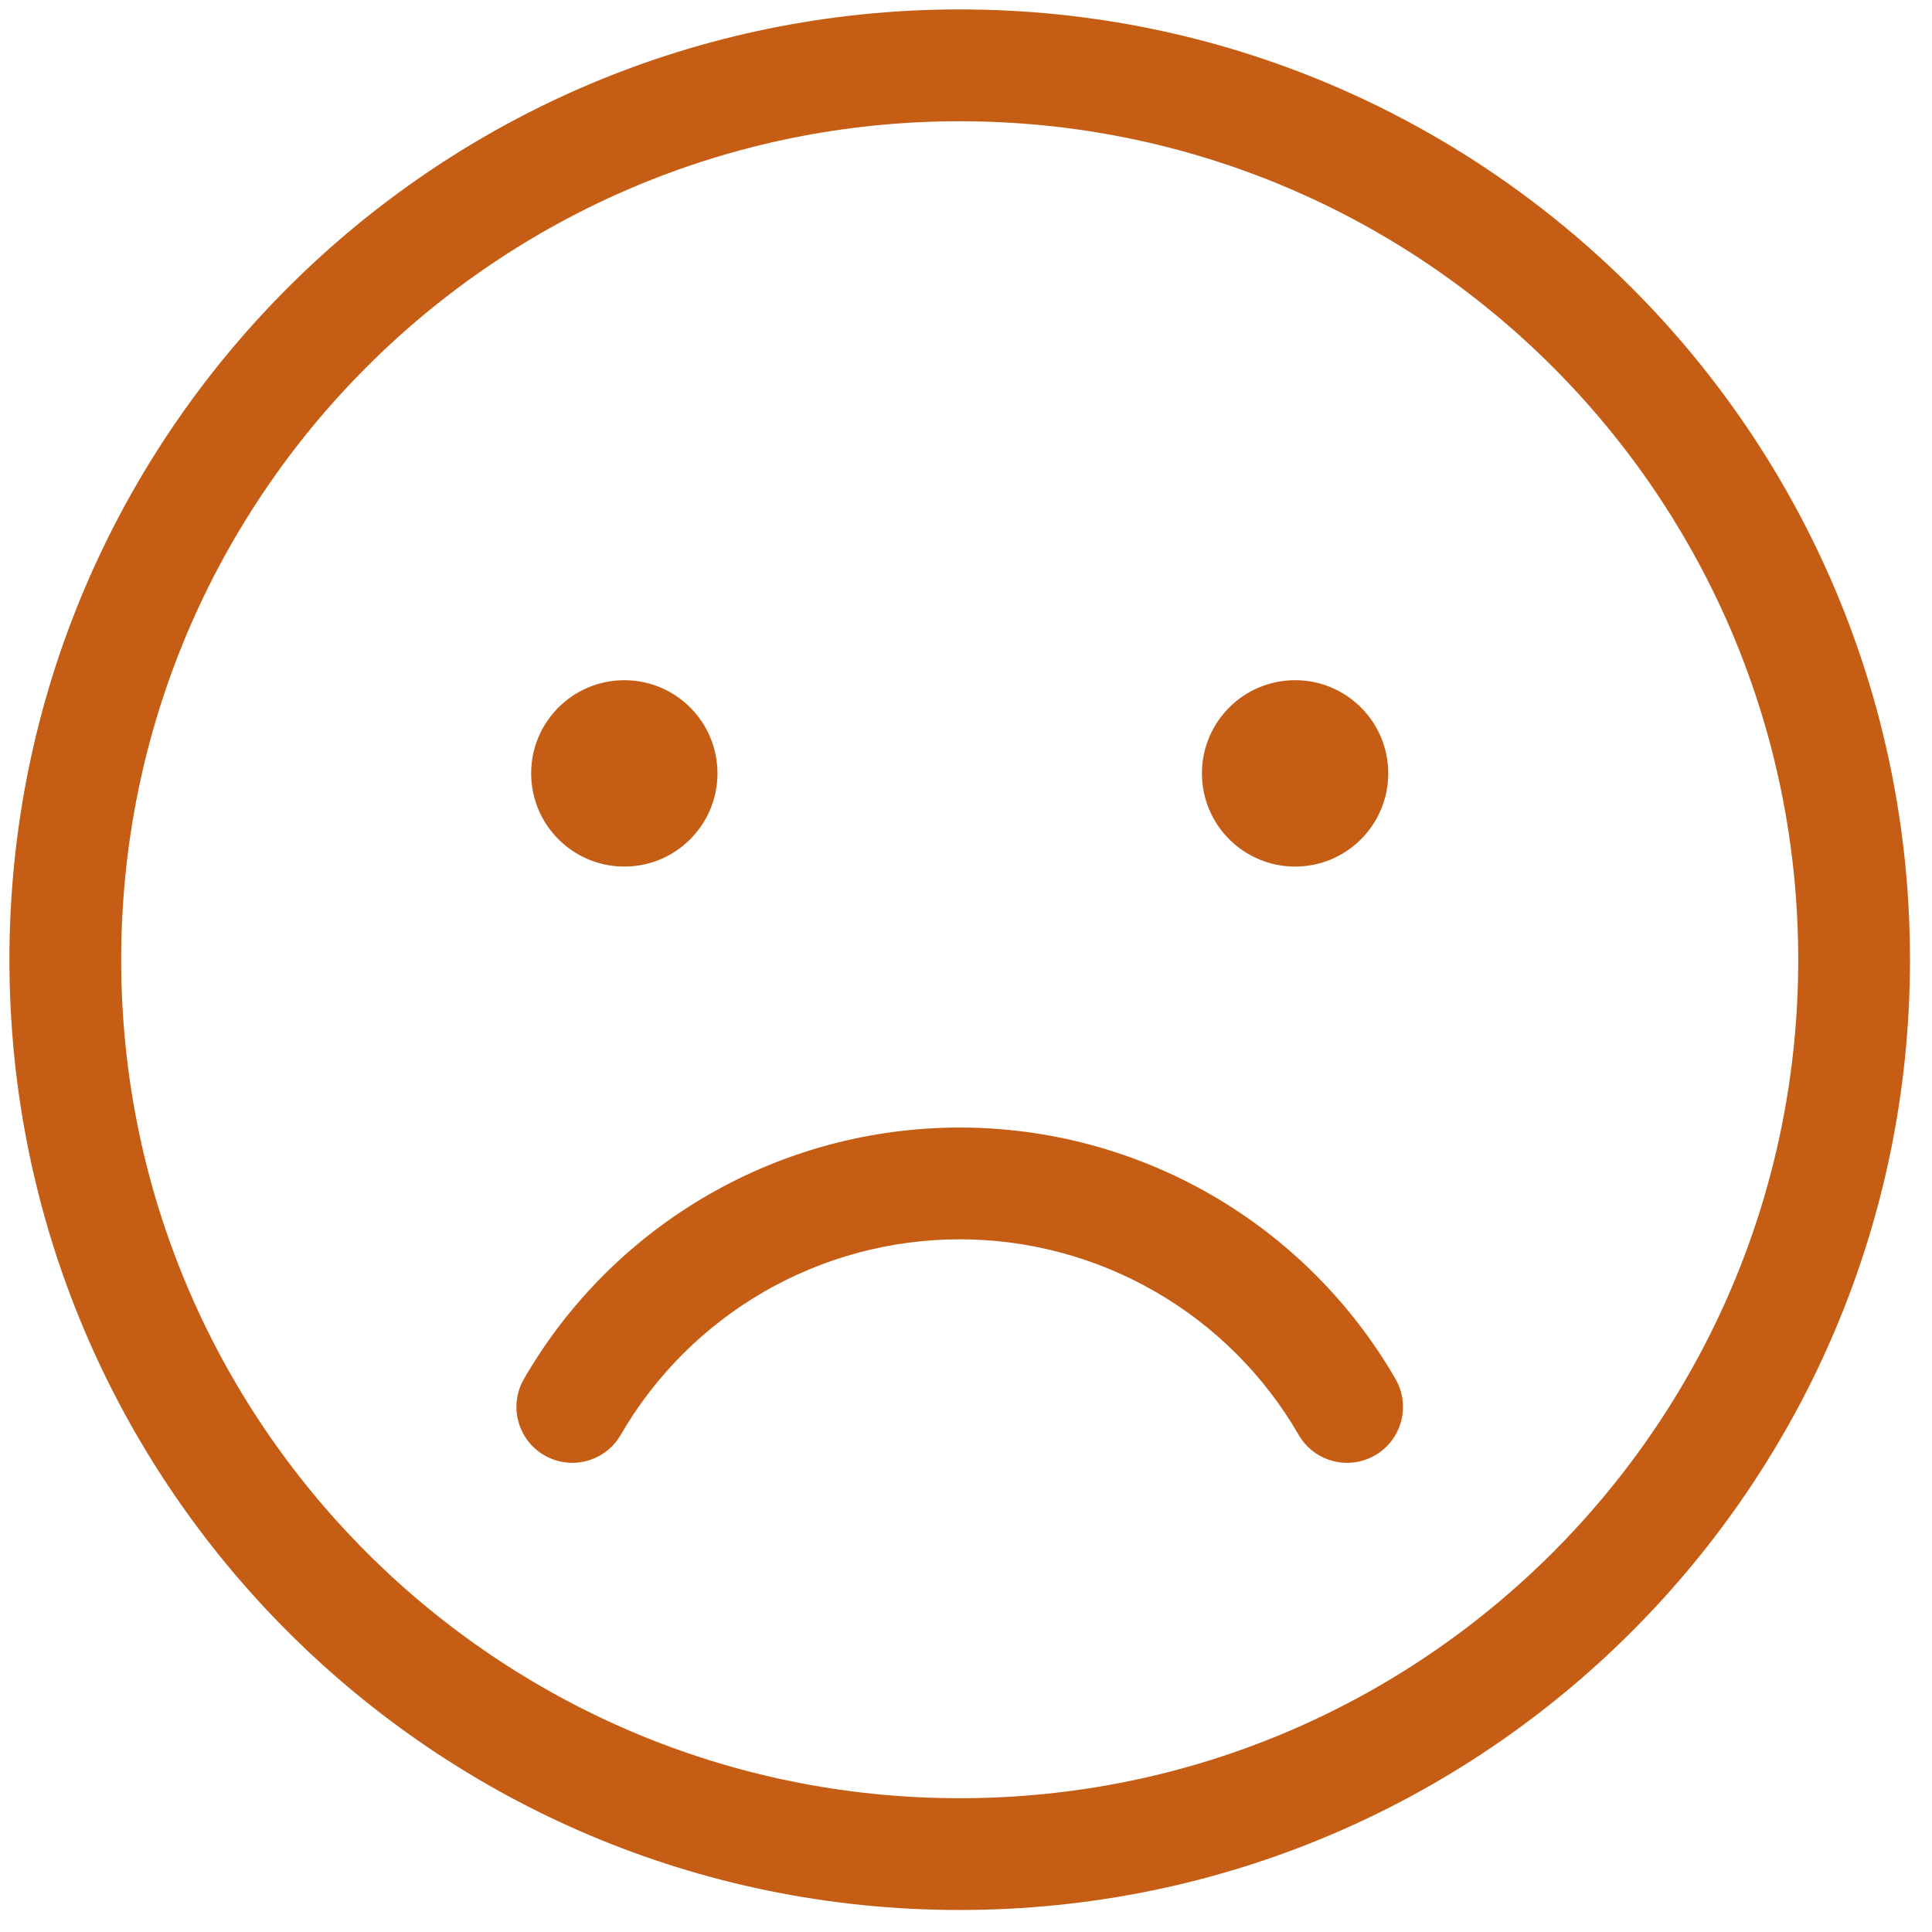
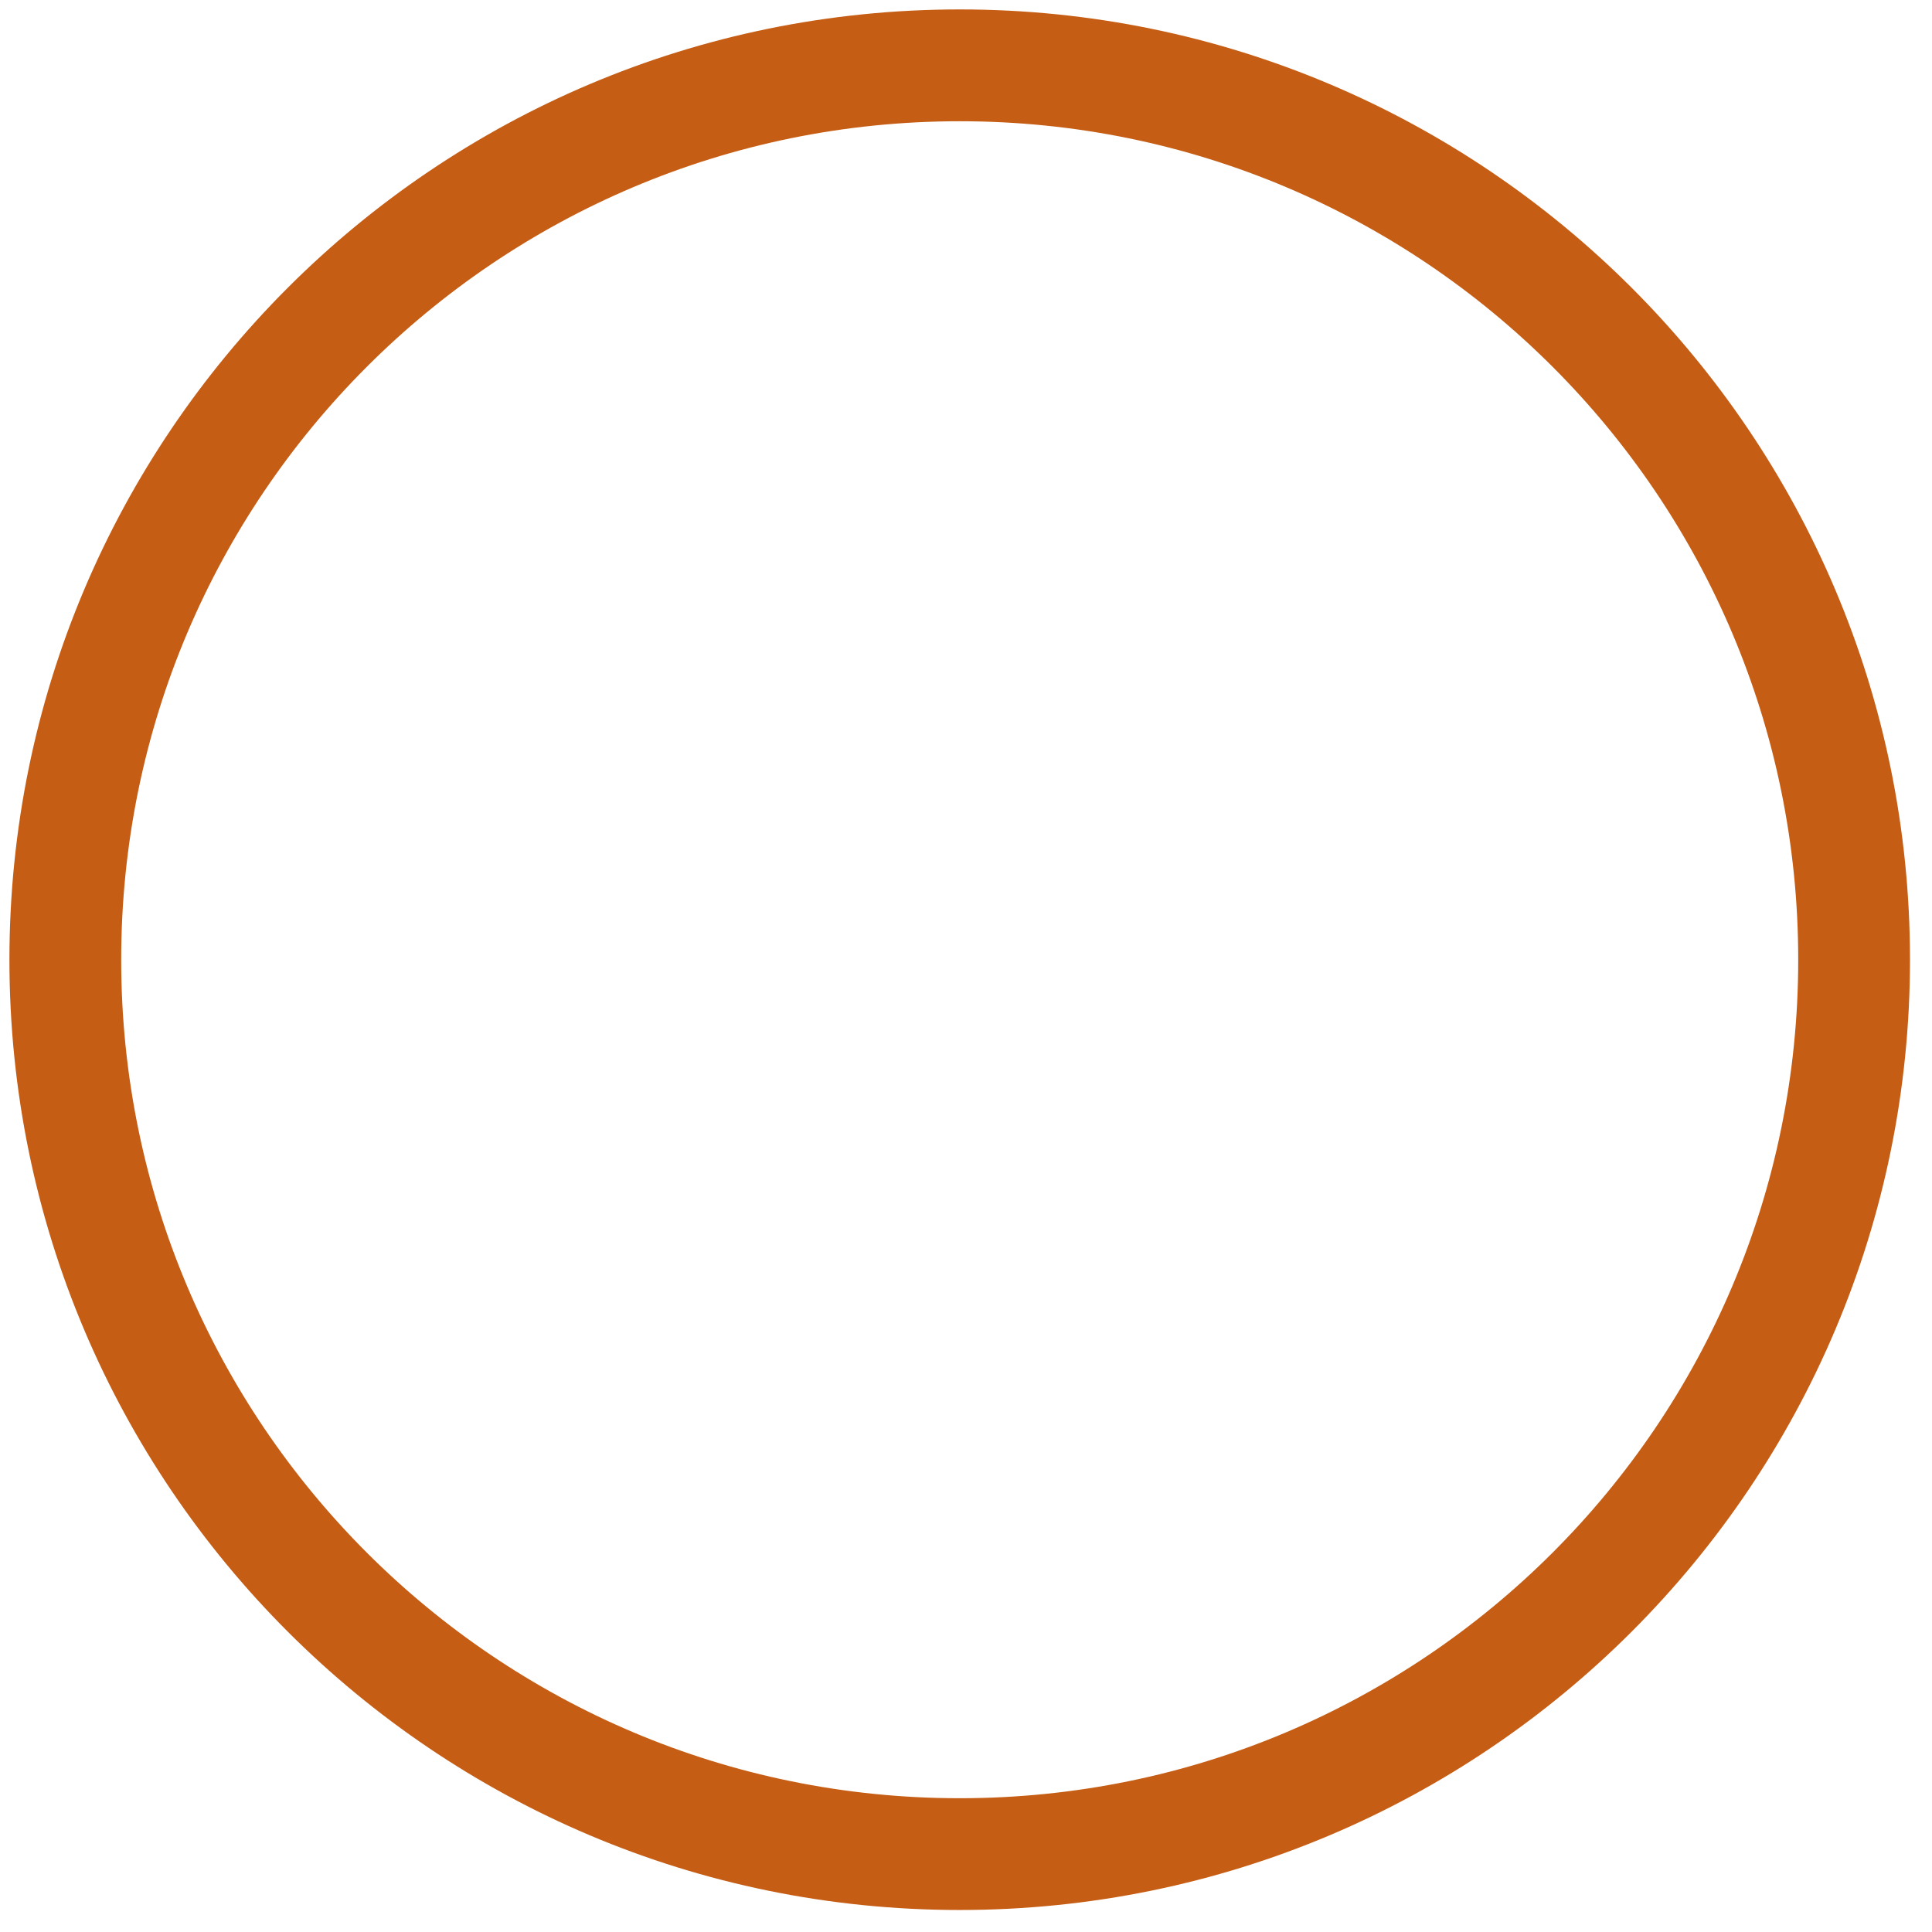
<svg xmlns="http://www.w3.org/2000/svg" width="41" height="41" viewBox="0 0 41 41" fill="none">
  <path fill-rule="evenodd" clip-rule="evenodd" d="M20.367 2.573C10.539 2.573 2.572 10.539 2.572 20.367C2.572 30.194 10.539 38.161 20.367 38.161C30.194 38.161 38.161 30.194 38.161 20.367C38.161 10.539 30.194 2.573 20.367 2.573ZM0.2 20.367C0.2 9.229 9.229 0.2 20.367 0.2C31.504 0.2 40.533 9.229 40.533 20.367C40.533 31.504 31.504 40.533 20.367 40.533C9.229 40.533 0.2 31.504 0.2 20.367Z" fill="#C65D14" />
-   <path fill-rule="evenodd" clip-rule="evenodd" d="M15.029 25.357C16.652 24.421 18.493 23.928 20.367 23.928C22.241 23.928 24.082 24.421 25.705 25.357C27.328 26.294 28.676 27.641 29.614 29.263C29.942 29.83 29.748 30.556 29.181 30.884C28.614 31.212 27.888 31.018 27.56 30.451C26.831 29.189 25.782 28.141 24.519 27.412C23.256 26.684 21.824 26.3 20.367 26.3C18.909 26.3 17.477 26.684 16.214 27.412C14.952 28.141 13.903 29.188 13.173 30.45C12.845 31.017 12.12 31.212 11.552 30.884C10.985 30.556 10.791 29.83 11.119 29.263C12.057 27.64 13.405 26.294 15.029 25.357Z" fill="#C65D14" />
-   <path d="M13.249 18.39C14.341 18.39 15.226 17.504 15.226 16.412C15.226 15.32 14.341 14.435 13.249 14.435C12.157 14.435 11.272 15.32 11.272 16.412C11.272 17.504 12.157 18.39 13.249 18.39Z" fill="#C65D14" />
-   <path d="M27.484 18.39C28.576 18.39 29.461 17.504 29.461 16.412C29.461 15.32 28.576 14.435 27.484 14.435C26.392 14.435 25.507 15.32 25.507 16.412C25.507 17.504 26.392 18.39 27.484 18.39Z" fill="#C65D14" />
</svg>